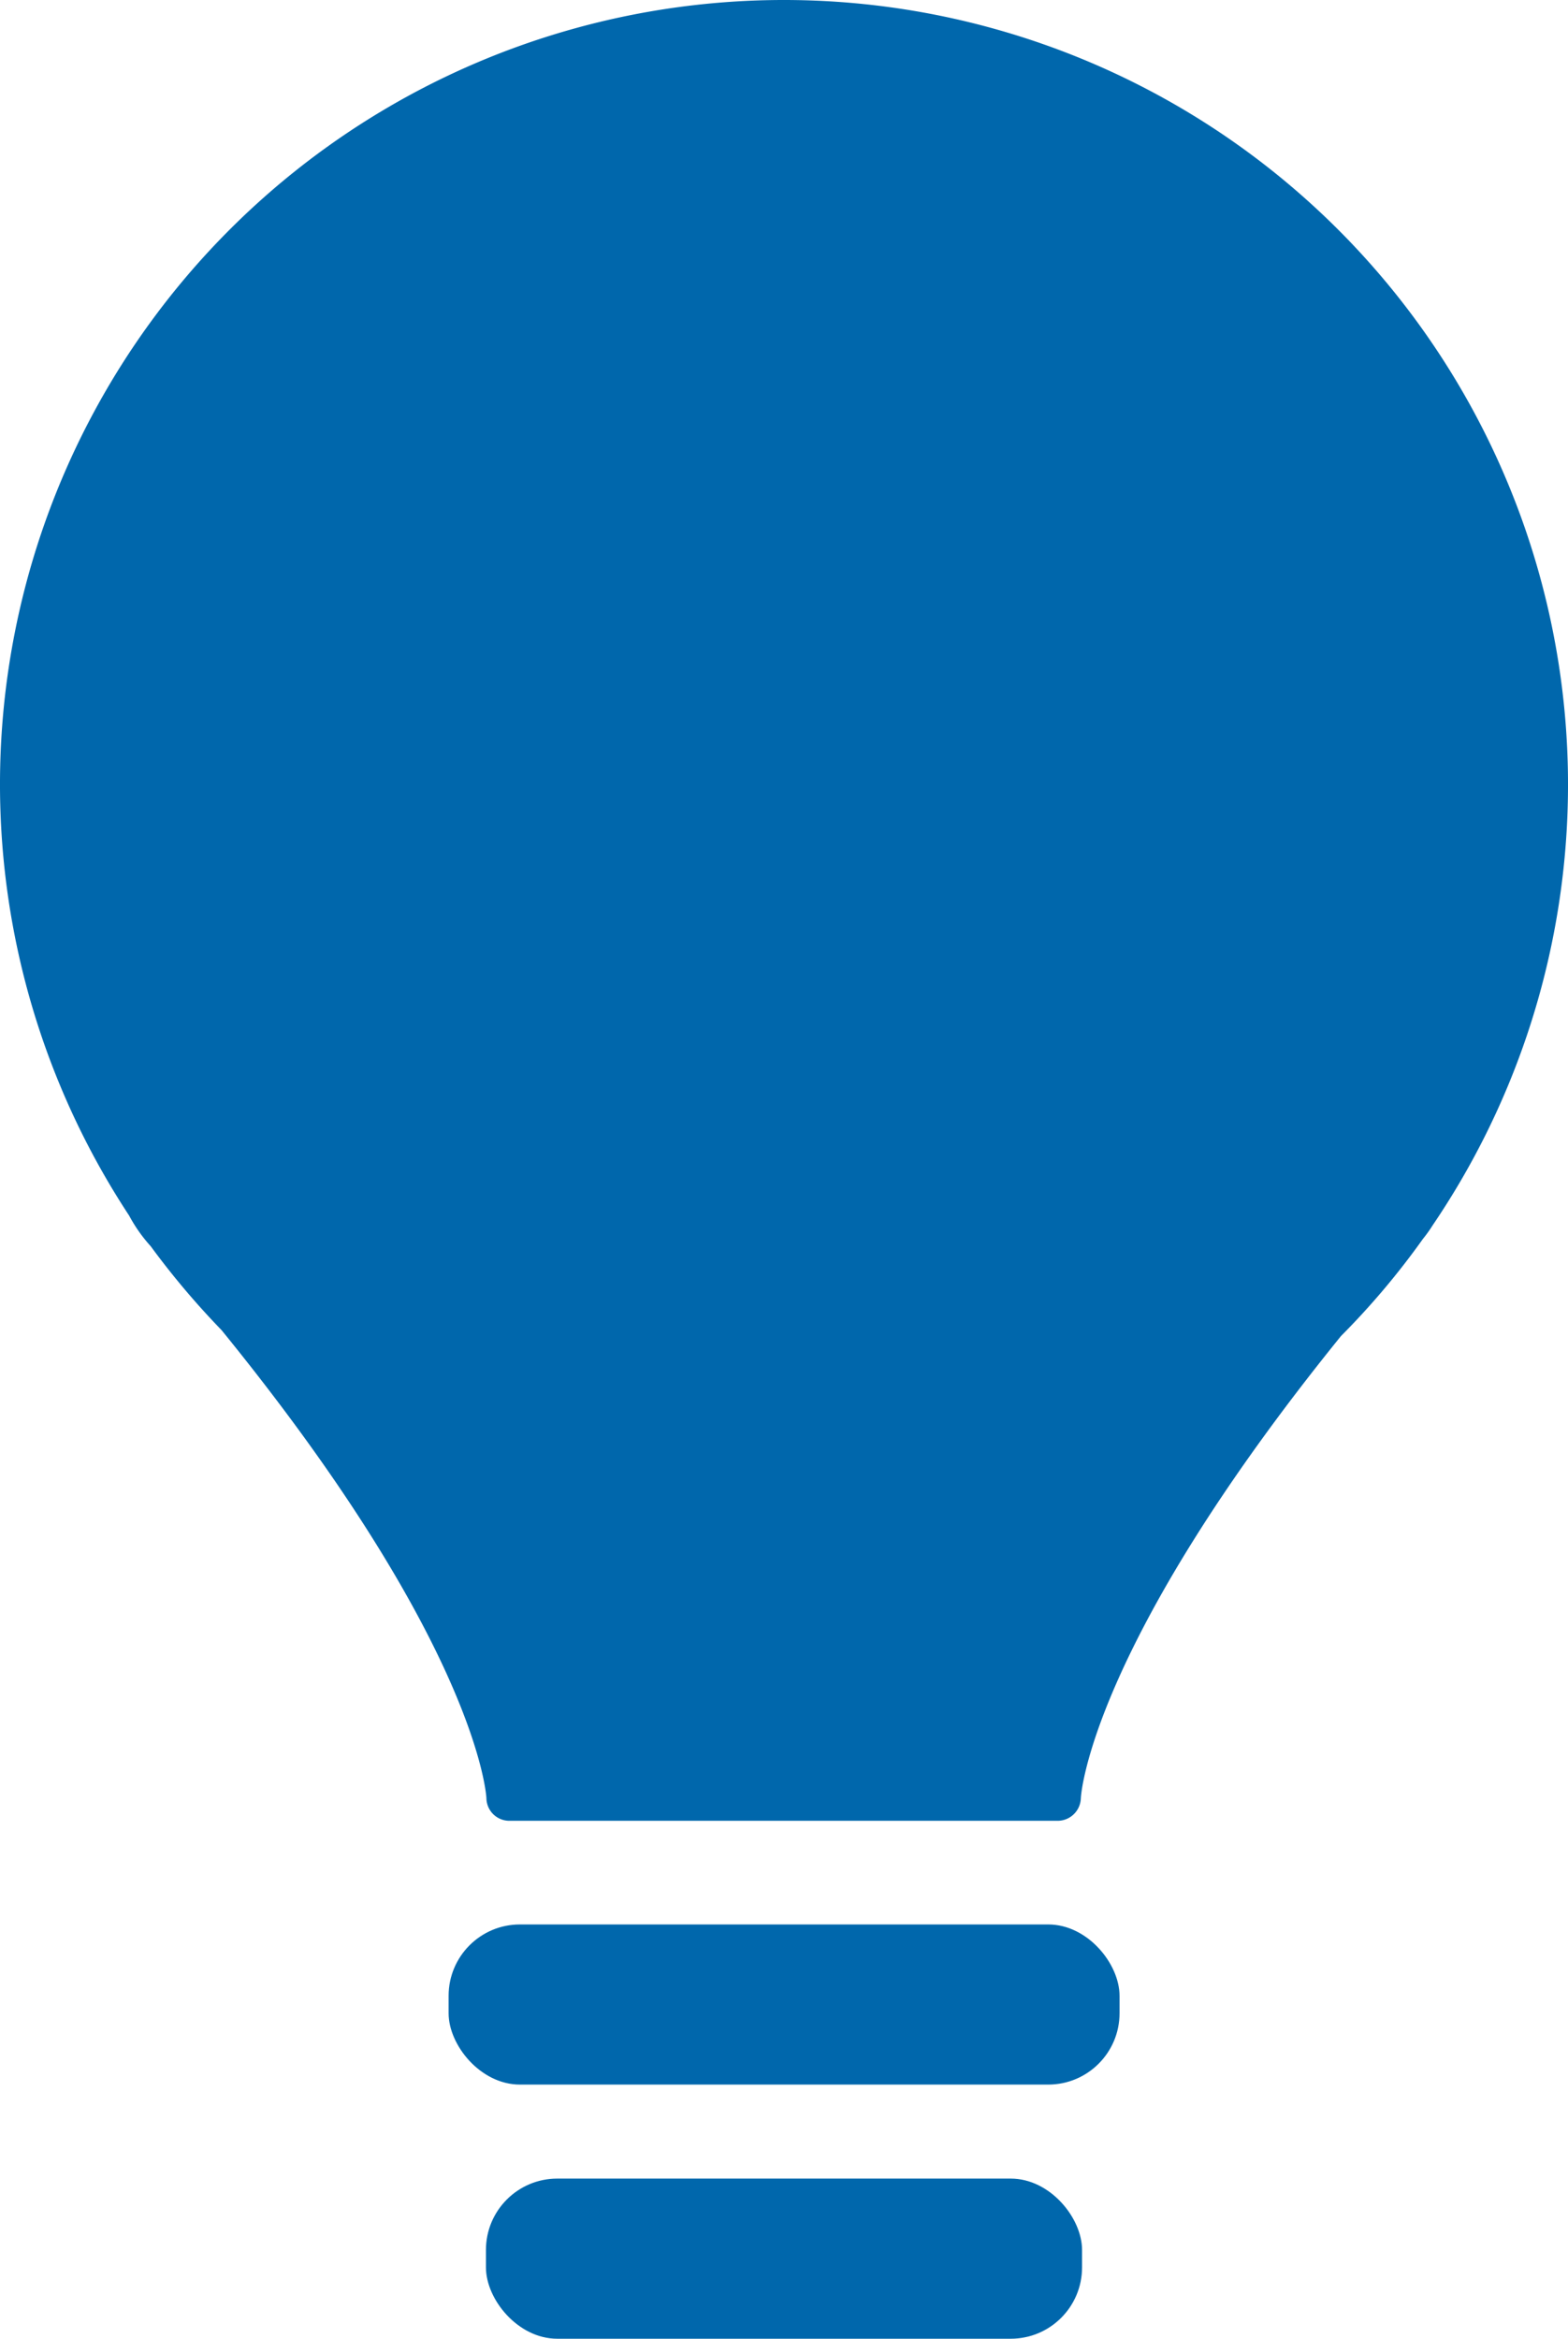
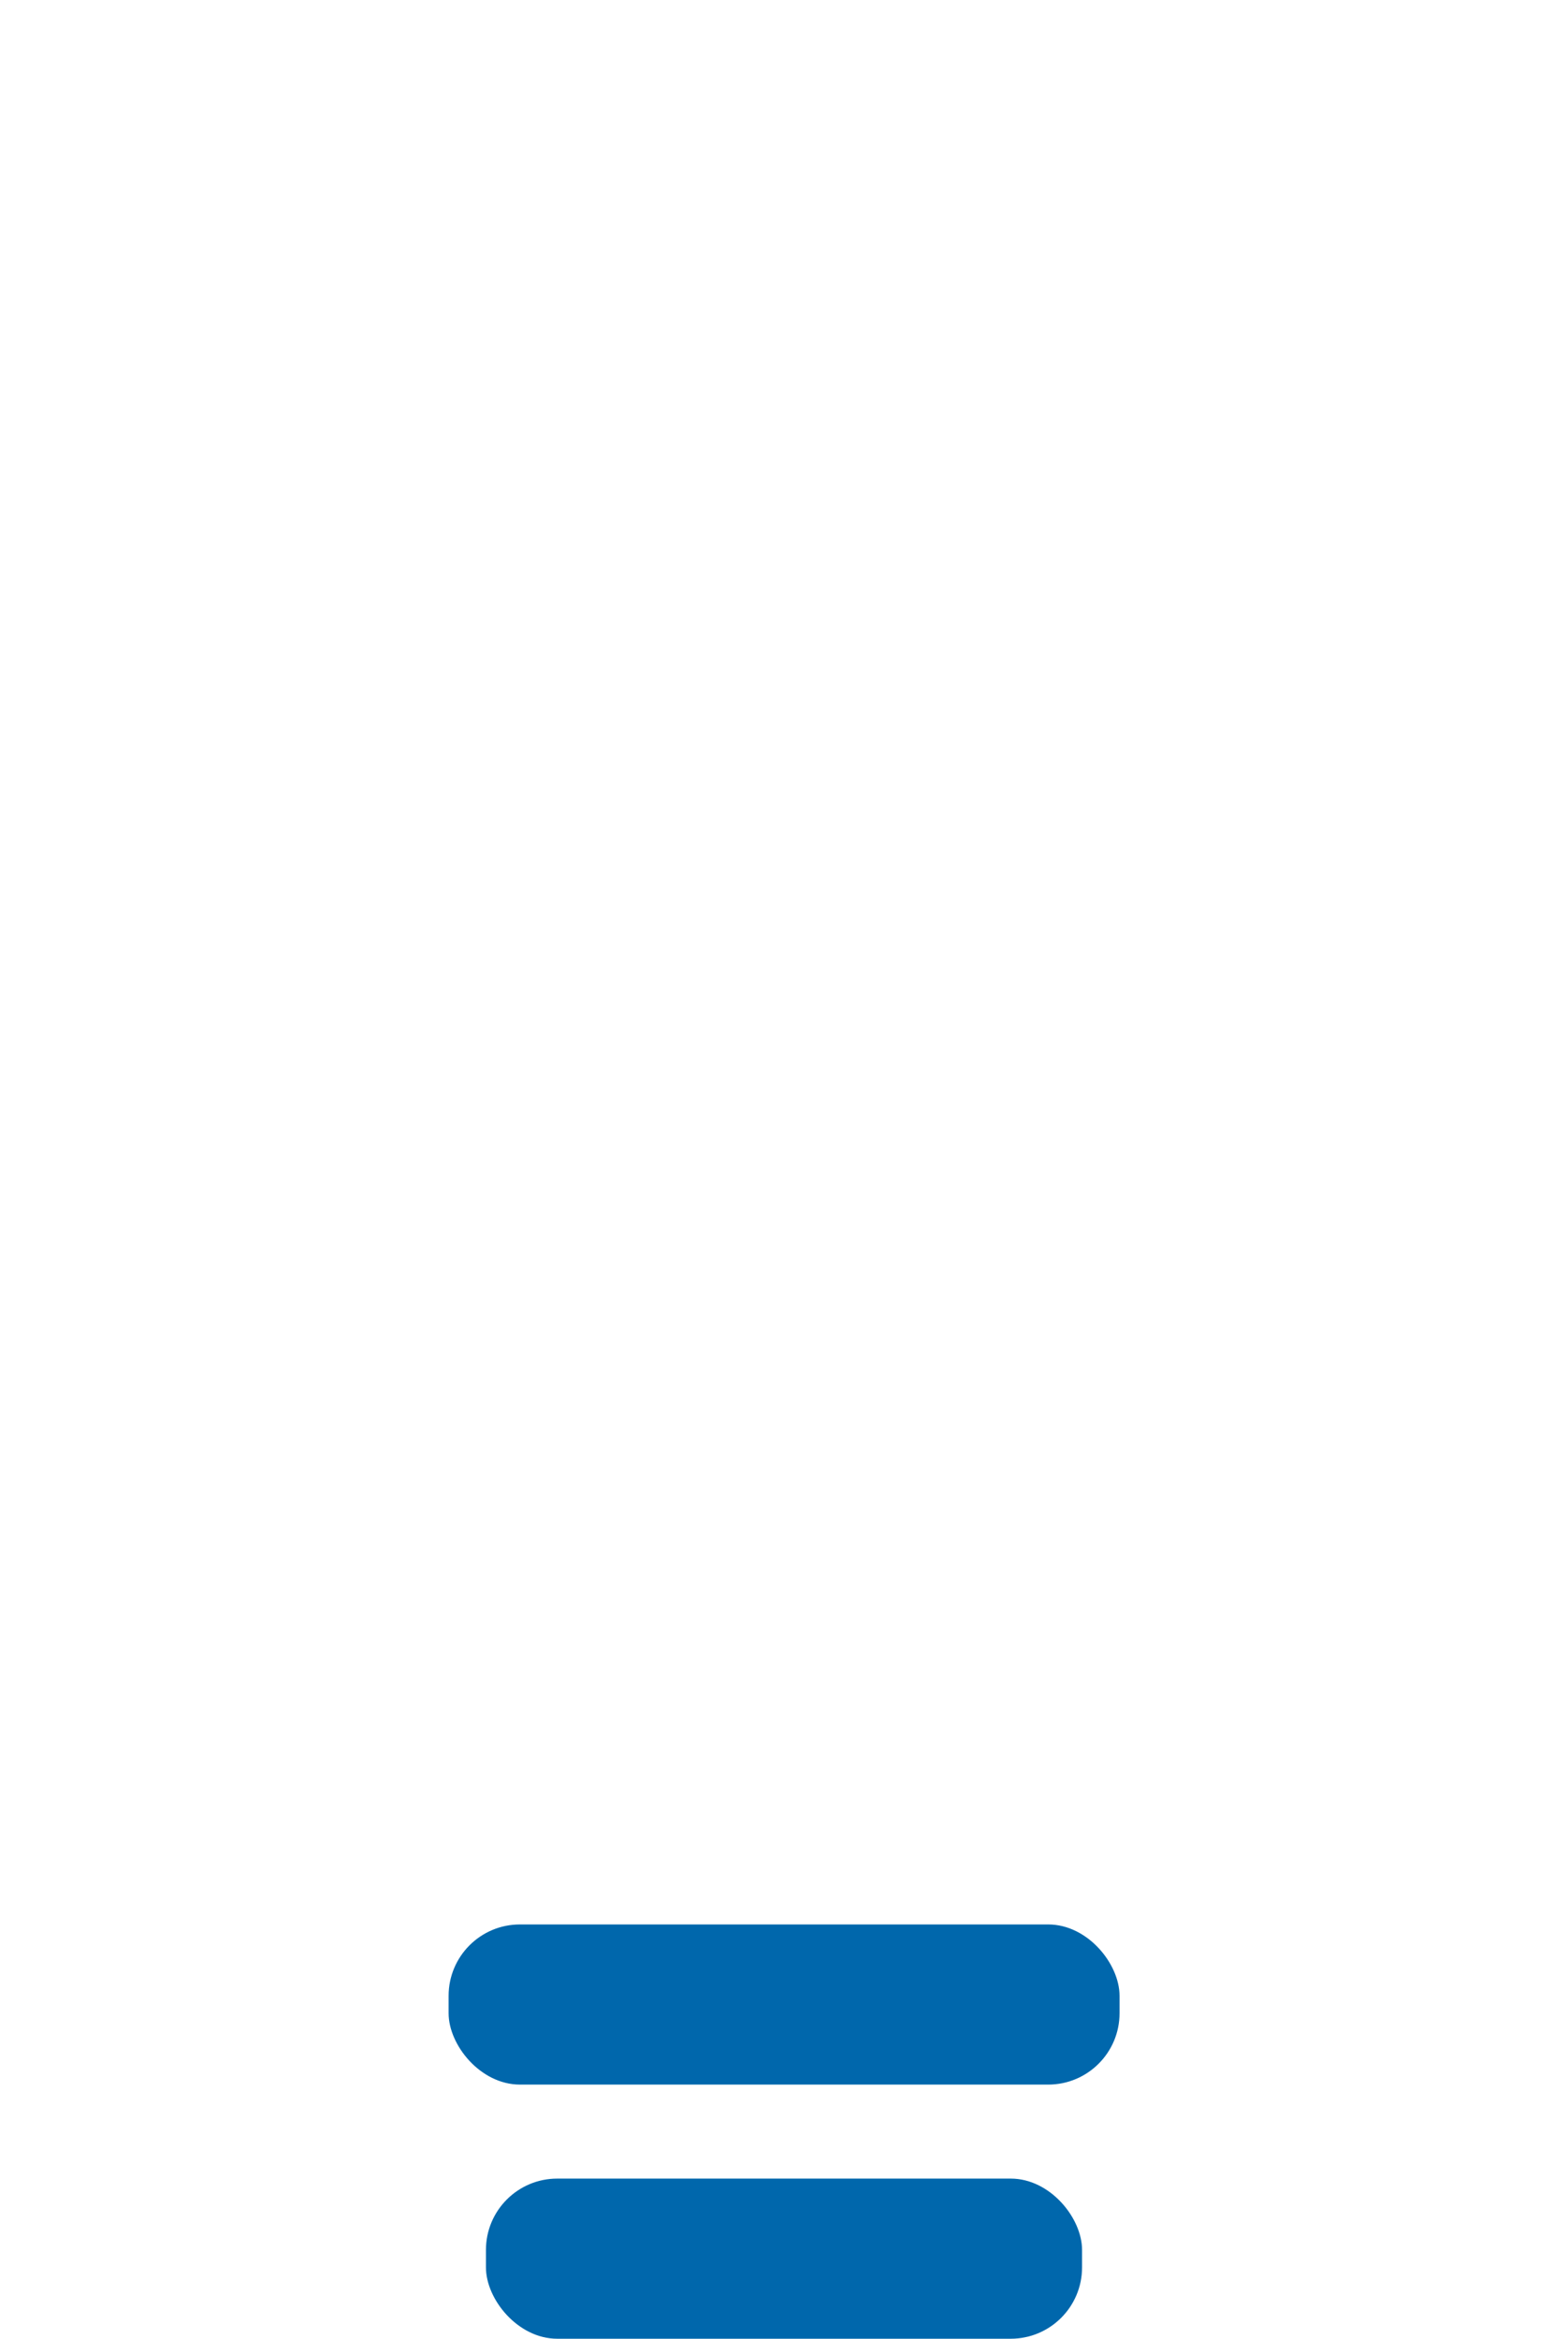
<svg xmlns="http://www.w3.org/2000/svg" id="Ebene_1" data-name="Ebene 1" viewBox="0 0 102.48 152.76">
  <defs>
    <style>.cls-1{fill:#0067ac;}</style>
  </defs>
-   <path class="cls-1" d="M51.24,0A51.23,51.23,0,0,0,8.44,79.4a9.9,9.9,0,0,0,1.41,2,52.42,52.42,0,0,0,4.63,5.48c16.8,20.64,17.31,30.49,17.31,30.57a1.5,1.5,0,0,0,1.5,1.48H69.14a1.52,1.52,0,0,0,1.5-1.47c0-.09.5-9.81,17-30.19A50.43,50.43,0,0,0,93,80.92a9,9,0,0,0,.63-.88A51.25,51.25,0,0,0,51.24,0Z" />
  <rect class="cls-1" x="29.32" y="125.7" width="43.85" height="10.46" rx="4.66" />
  <rect class="cls-1" x="31.76" y="142.3" width="38.96" height="10.46" rx="4.66" />
</svg>